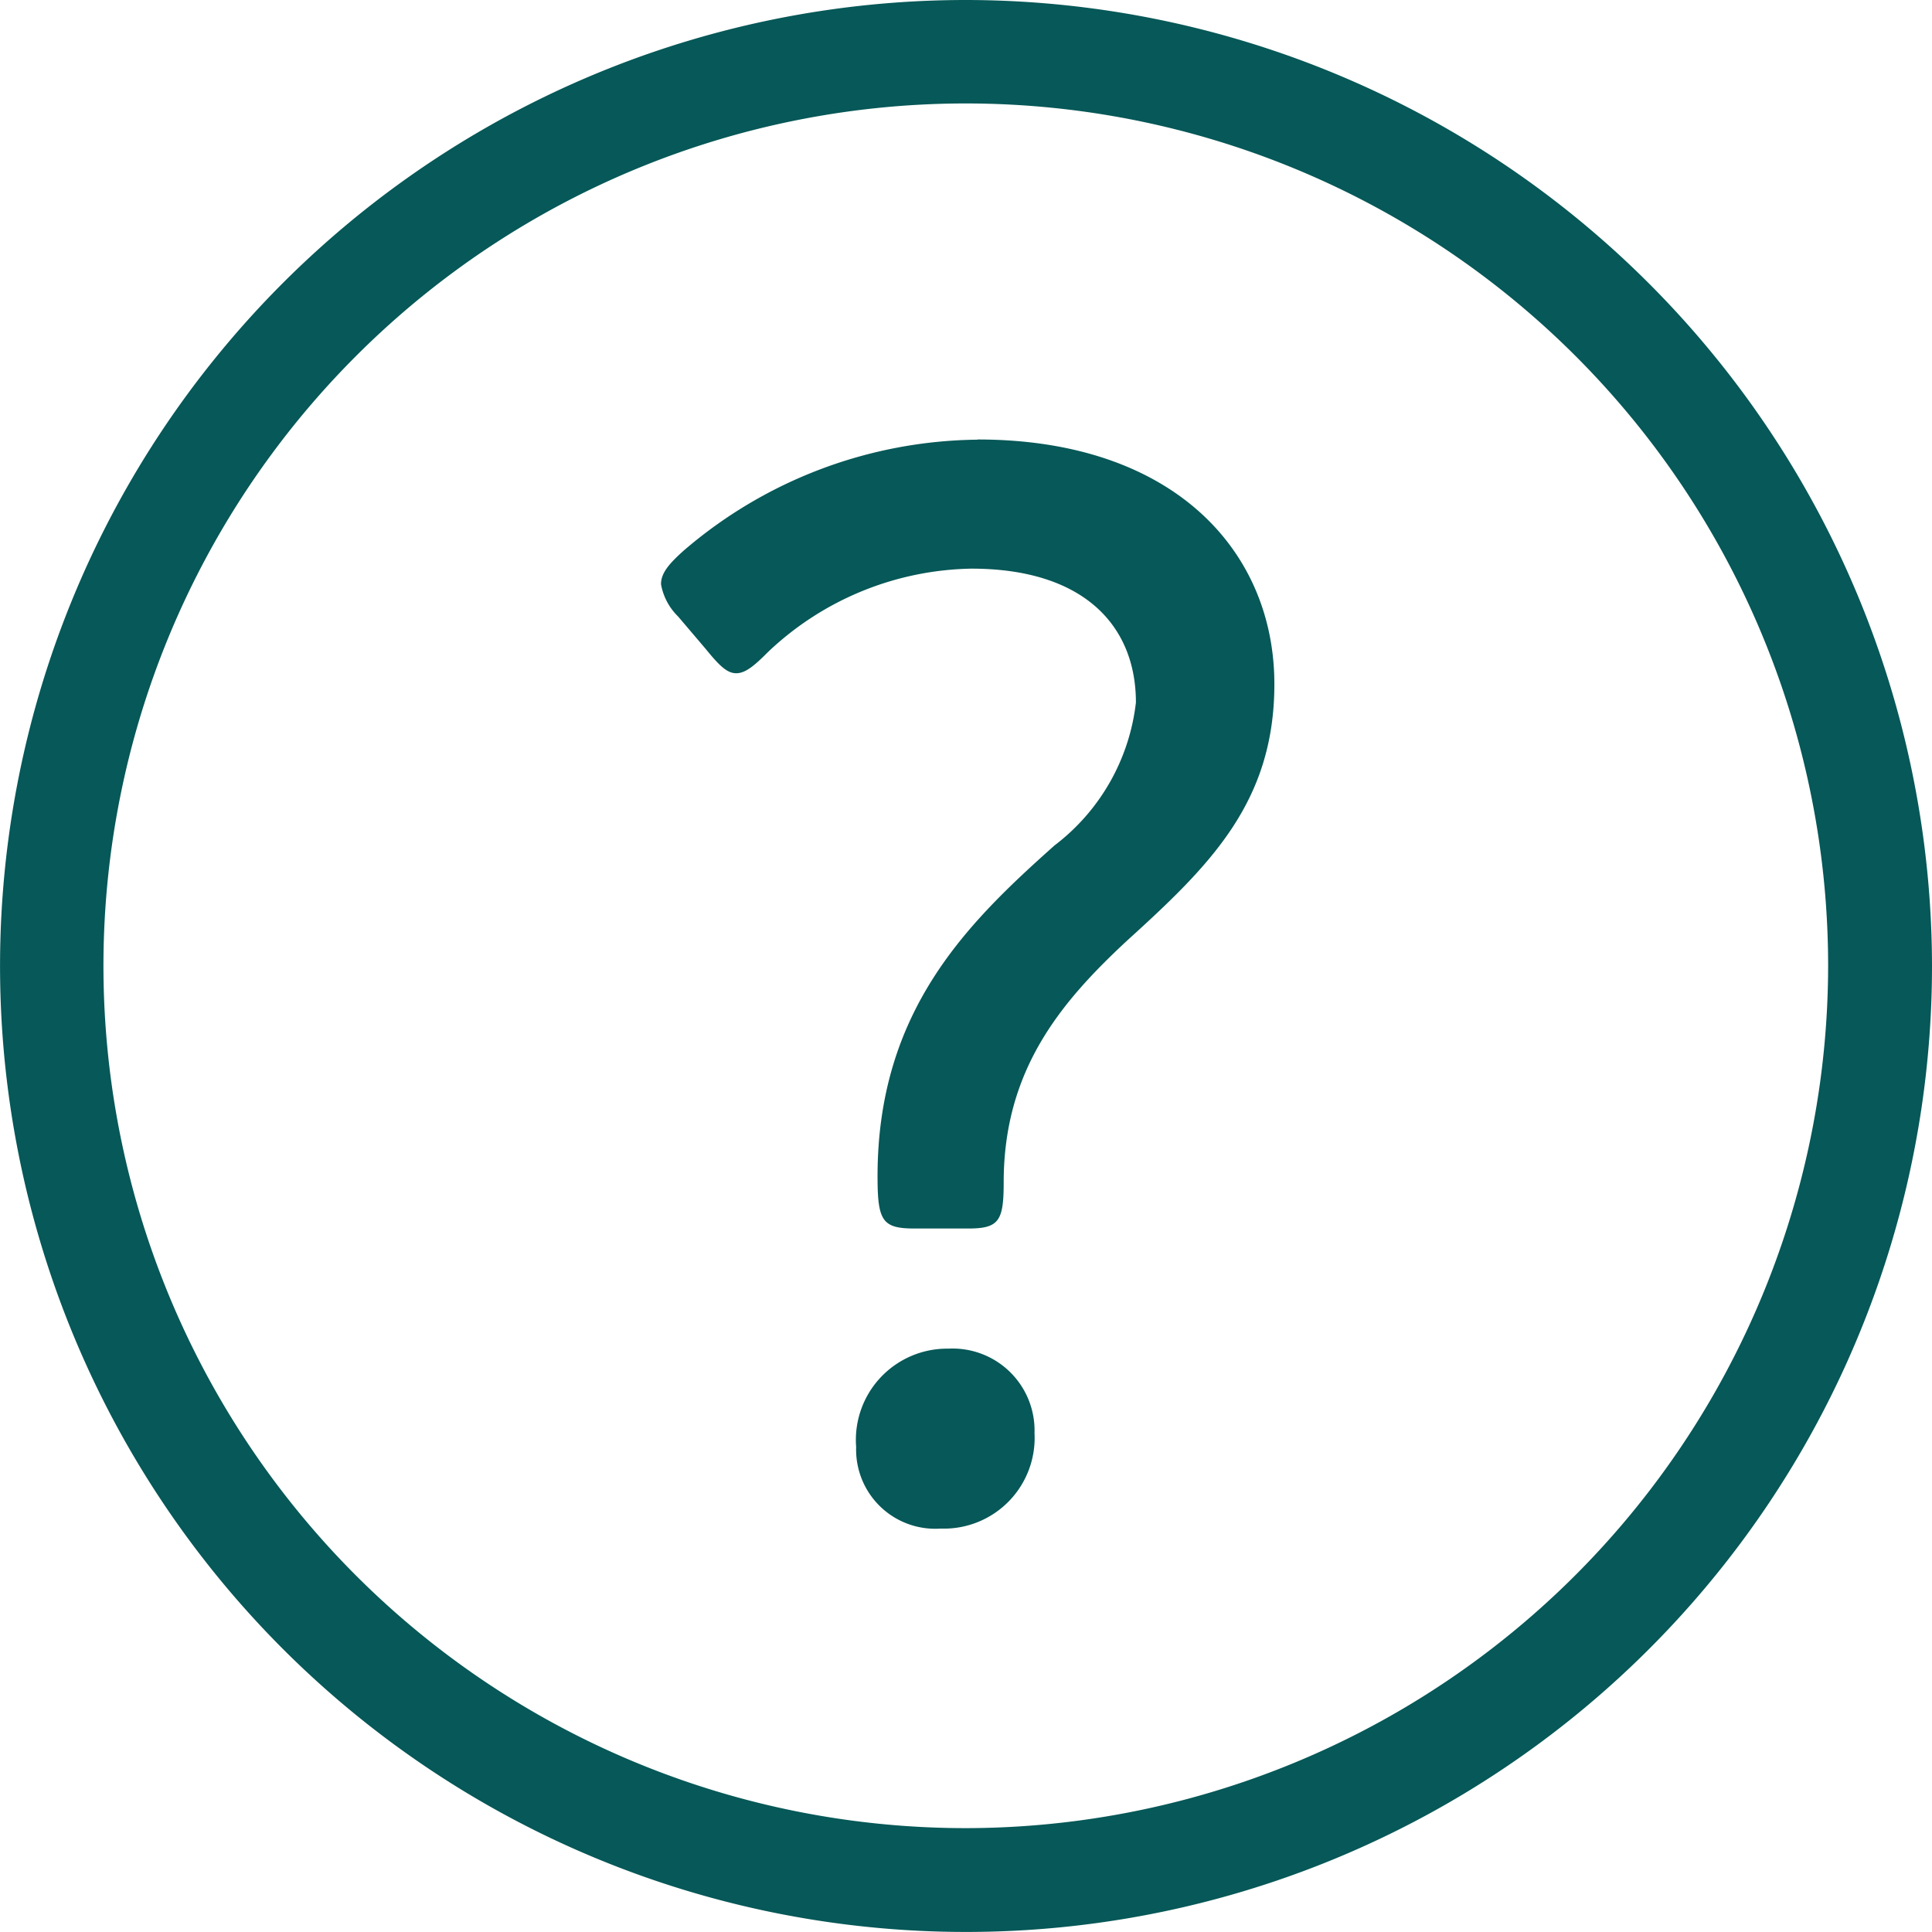
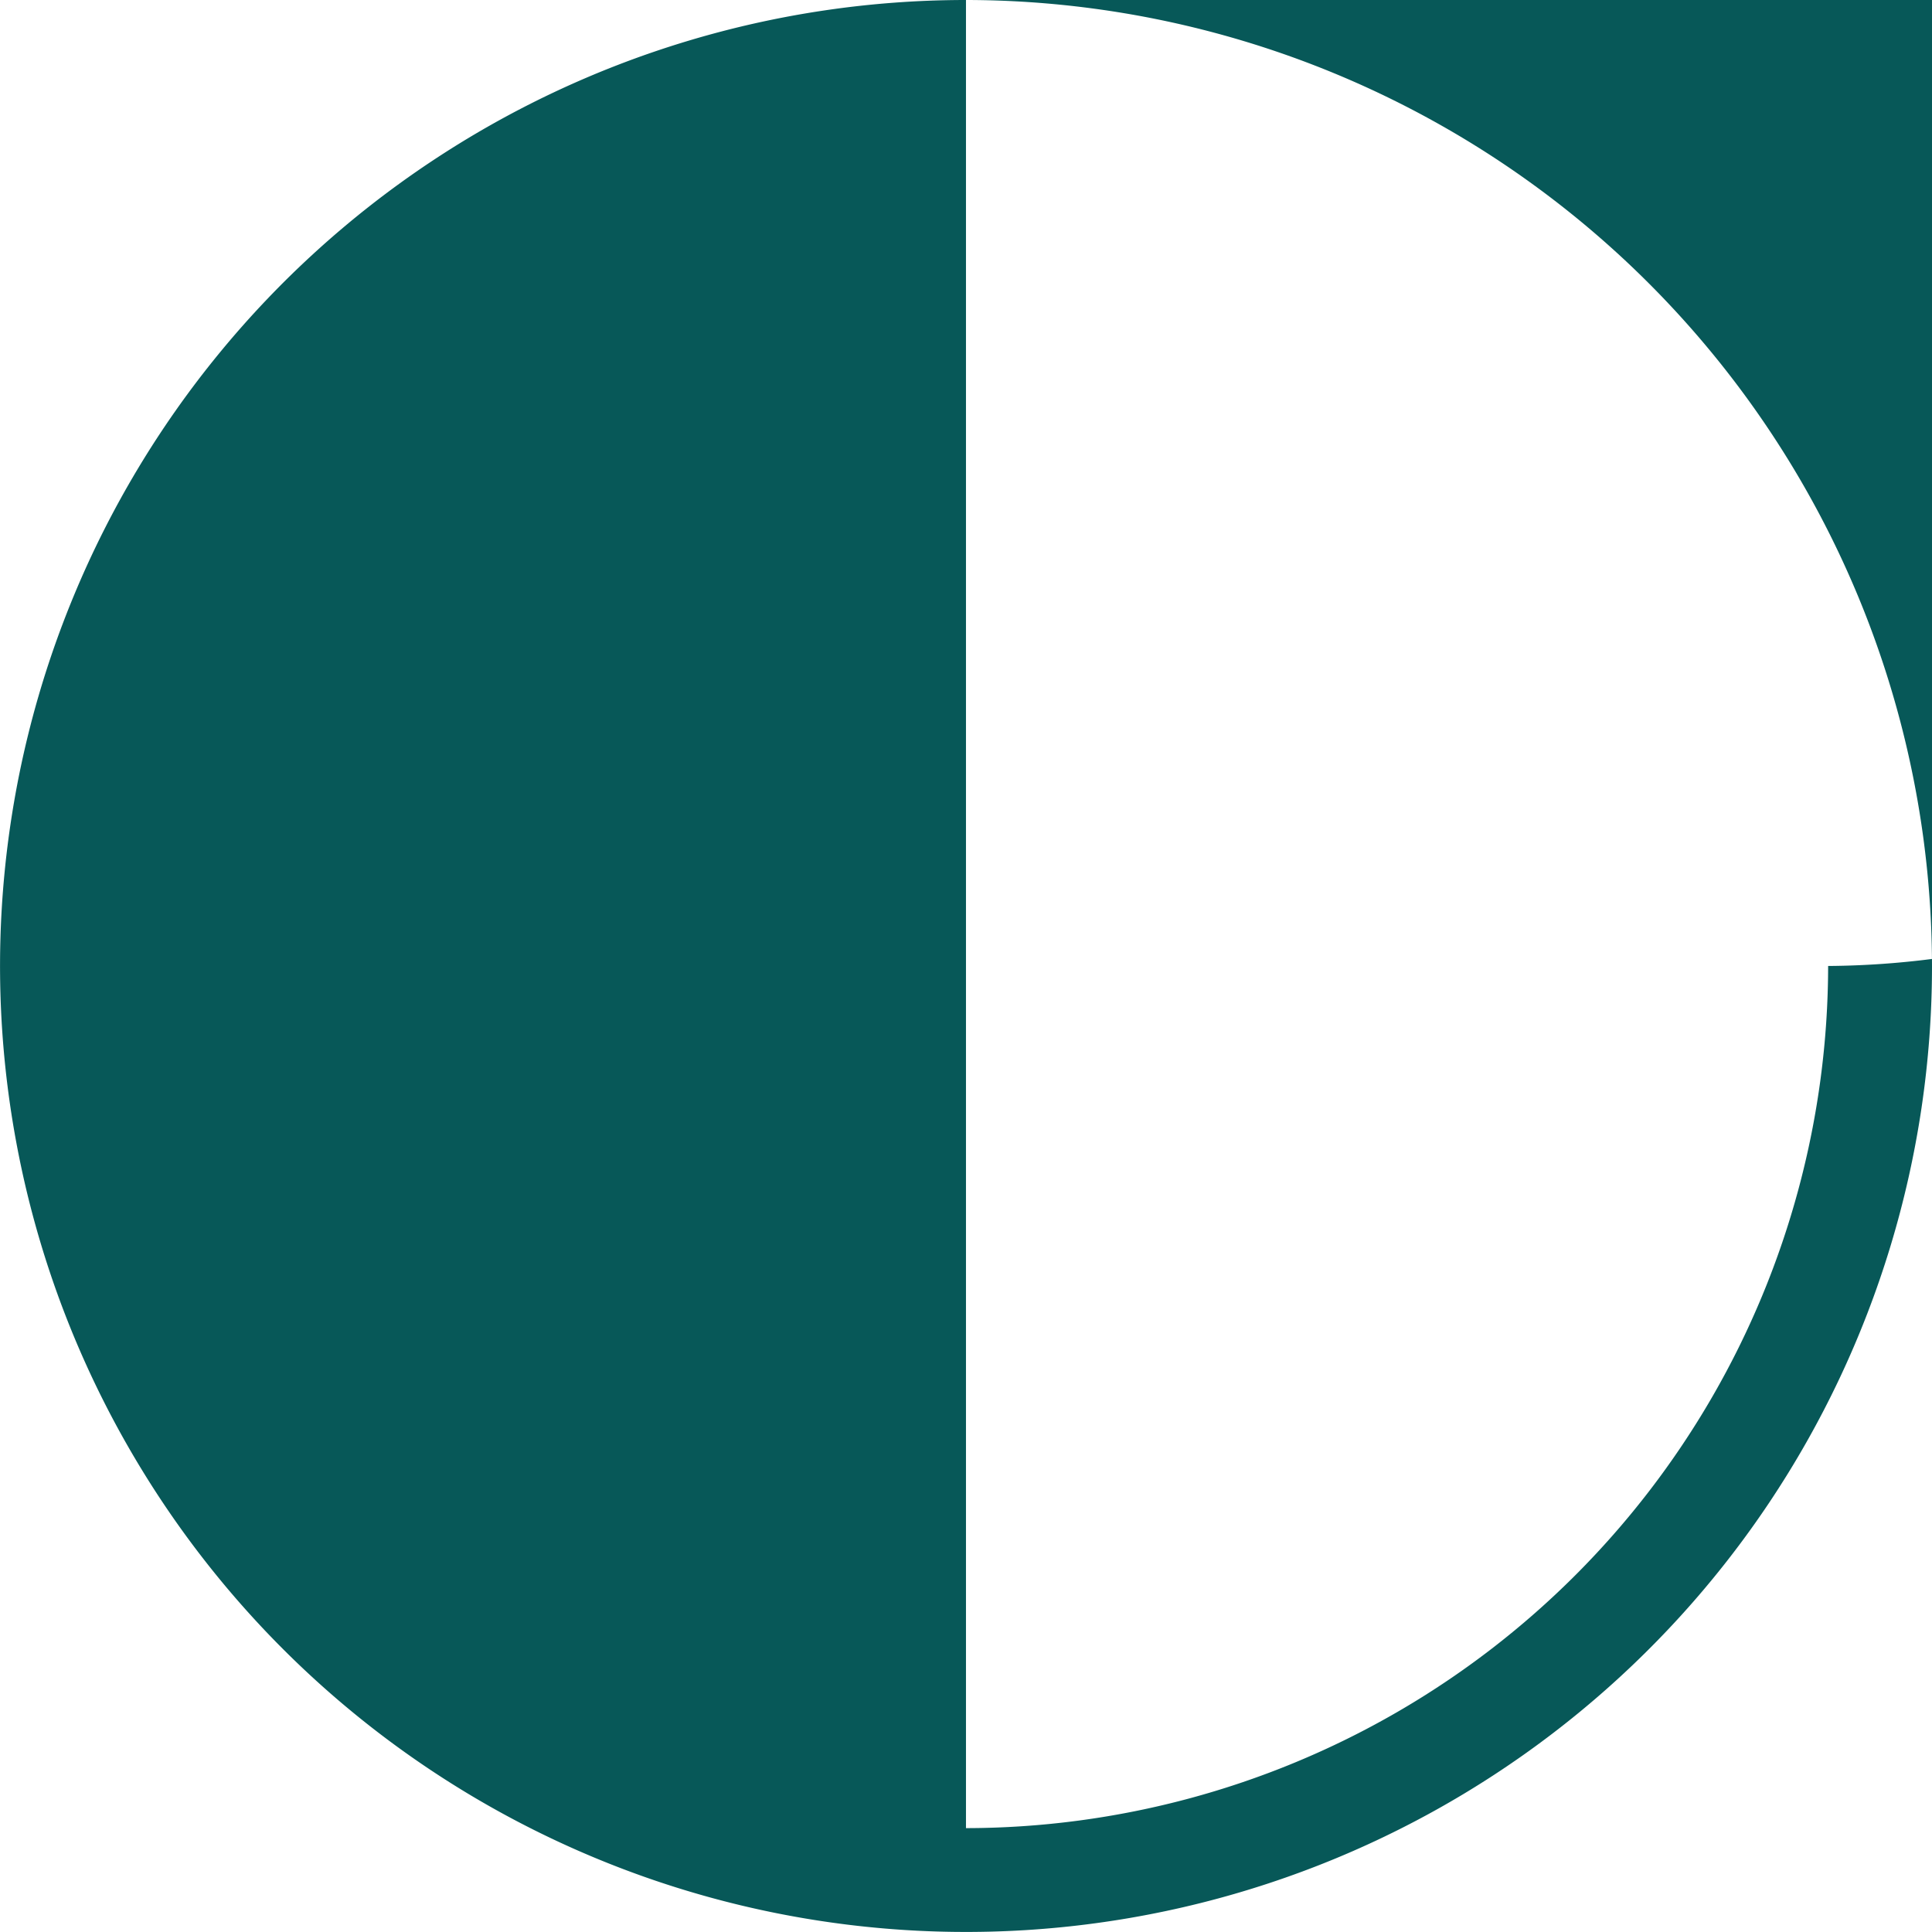
<svg xmlns="http://www.w3.org/2000/svg" id="グループ_272" data-name="グループ 272" width="42.167" height="42.167" viewBox="0 0 42.167 42.167">
  <defs>
    <clipPath id="clip-path">
      <rect id="長方形_22029" data-name="長方形 22029" width="42.167" height="42.167" fill="#075858" />
    </clipPath>
  </defs>
  <g id="グループ_66" data-name="グループ 66" clip-path="url(#clip-path)">
-     <path id="パス_137" data-name="パス 137" d="M21.083,0A21.083,21.083,0,1,0,42.167,21.083,21.107,21.107,0,0,0,21.083,0m0,39.9A18.821,18.821,0,1,1,39.9,21.083,18.842,18.842,0,0,1,21.083,39.9" fill="#075858" />
-     <path id="パス_138" data-name="パス 138" d="M48.842,73.764a1.992,1.992,0,0,0-2.014,2.148,1.727,1.727,0,0,0,1.846,1.779,1.98,1.98,0,0,0,2.047-2.081,1.789,1.789,0,0,0-1.88-1.846" transform="translate(-28.142 -44.329)" fill="#075858" />
-     <path id="パス_139" data-name="パス 139" d="M43.06,24.048a9.983,9.983,0,0,0-6.411,2.417c-.336.3-.5.5-.5.739a1.3,1.3,0,0,0,.37.7l.6.705c.3.369.47.537.672.537s.4-.168.7-.47a6.608,6.608,0,0,1,4.431-1.813c2.451,0,3.592,1.242,3.592,2.921a4.57,4.57,0,0,1-1.779,3.122c-1.88,1.679-3.86,3.592-3.86,7.217,0,.974.1,1.142.806,1.142h1.175c.672,0,.772-.168.772-1.007,0-2.451,1.242-3.927,2.686-5.27,1.812-1.645,3.222-3.021,3.222-5.606,0-2.887-2.182-5.338-6.478-5.338" transform="translate(-21.722 -14.452)" fill="#075858" />
+     <path id="パス_137" data-name="パス 137" d="M21.083,0A21.083,21.083,0,1,0,42.167,21.083,21.107,21.107,0,0,0,21.083,0A18.821,18.821,0,1,1,39.9,21.083,18.842,18.842,0,0,1,21.083,39.9" fill="#075858" />
  </g>
</svg>